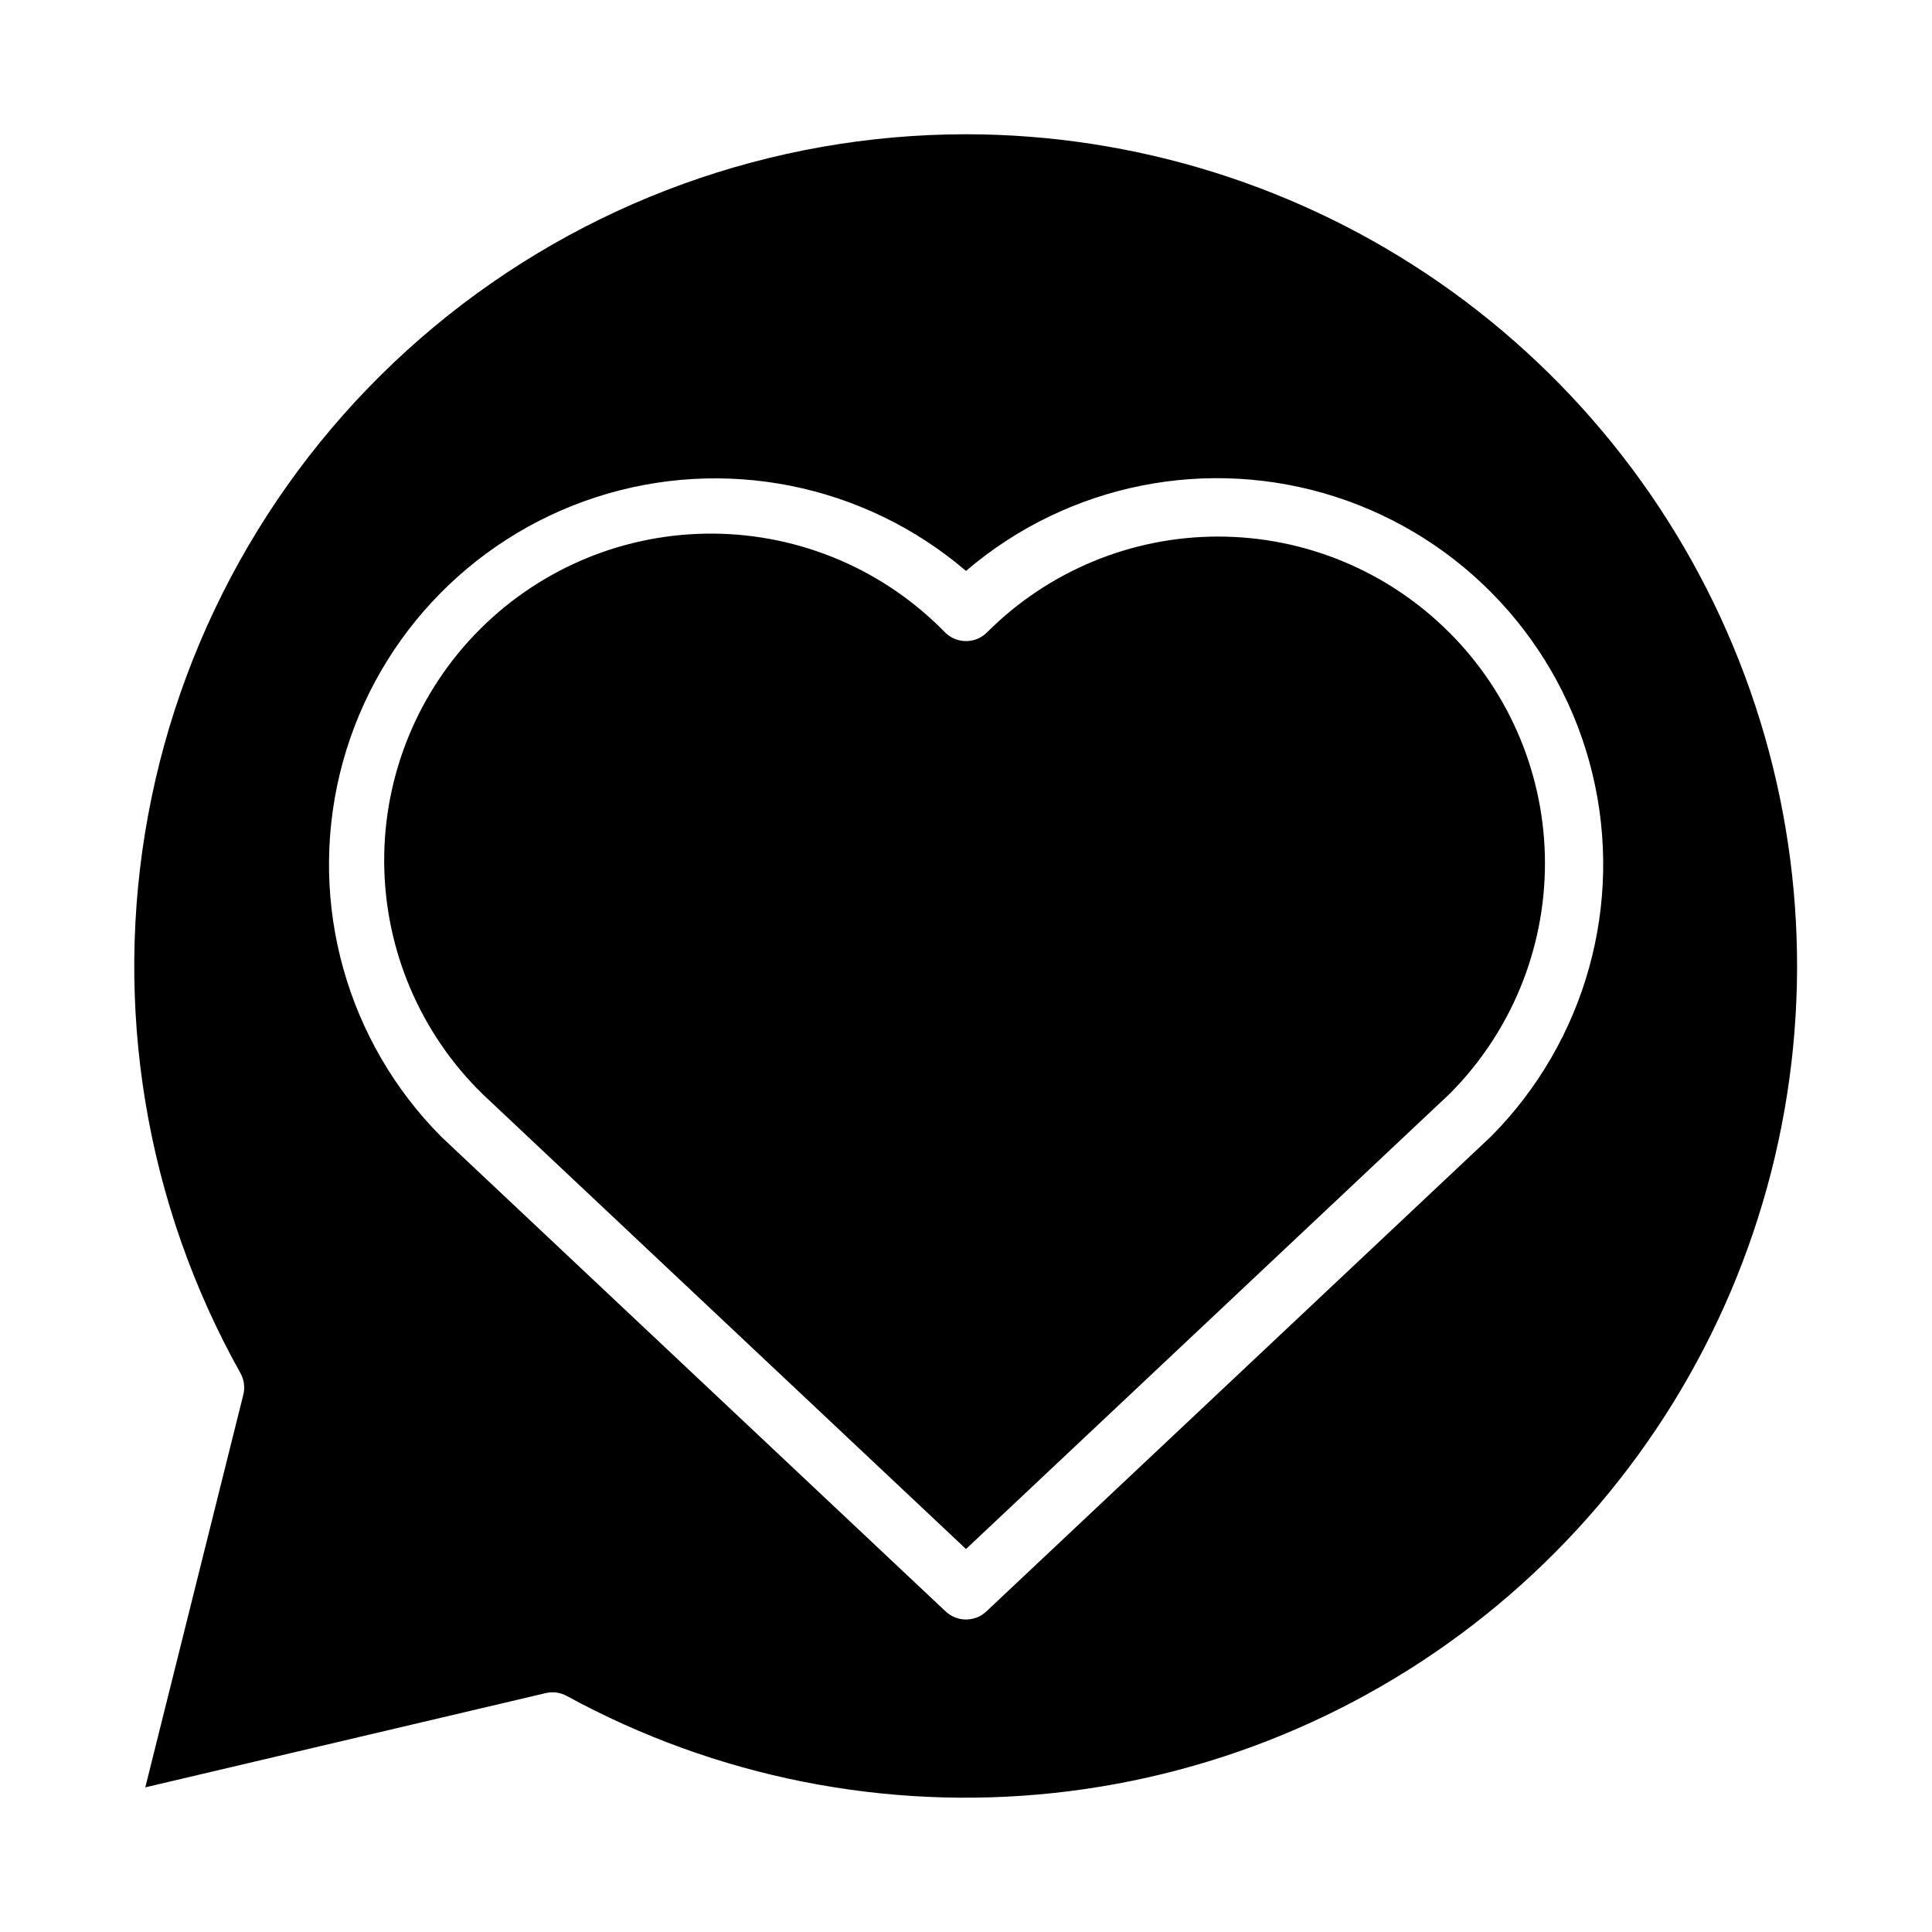
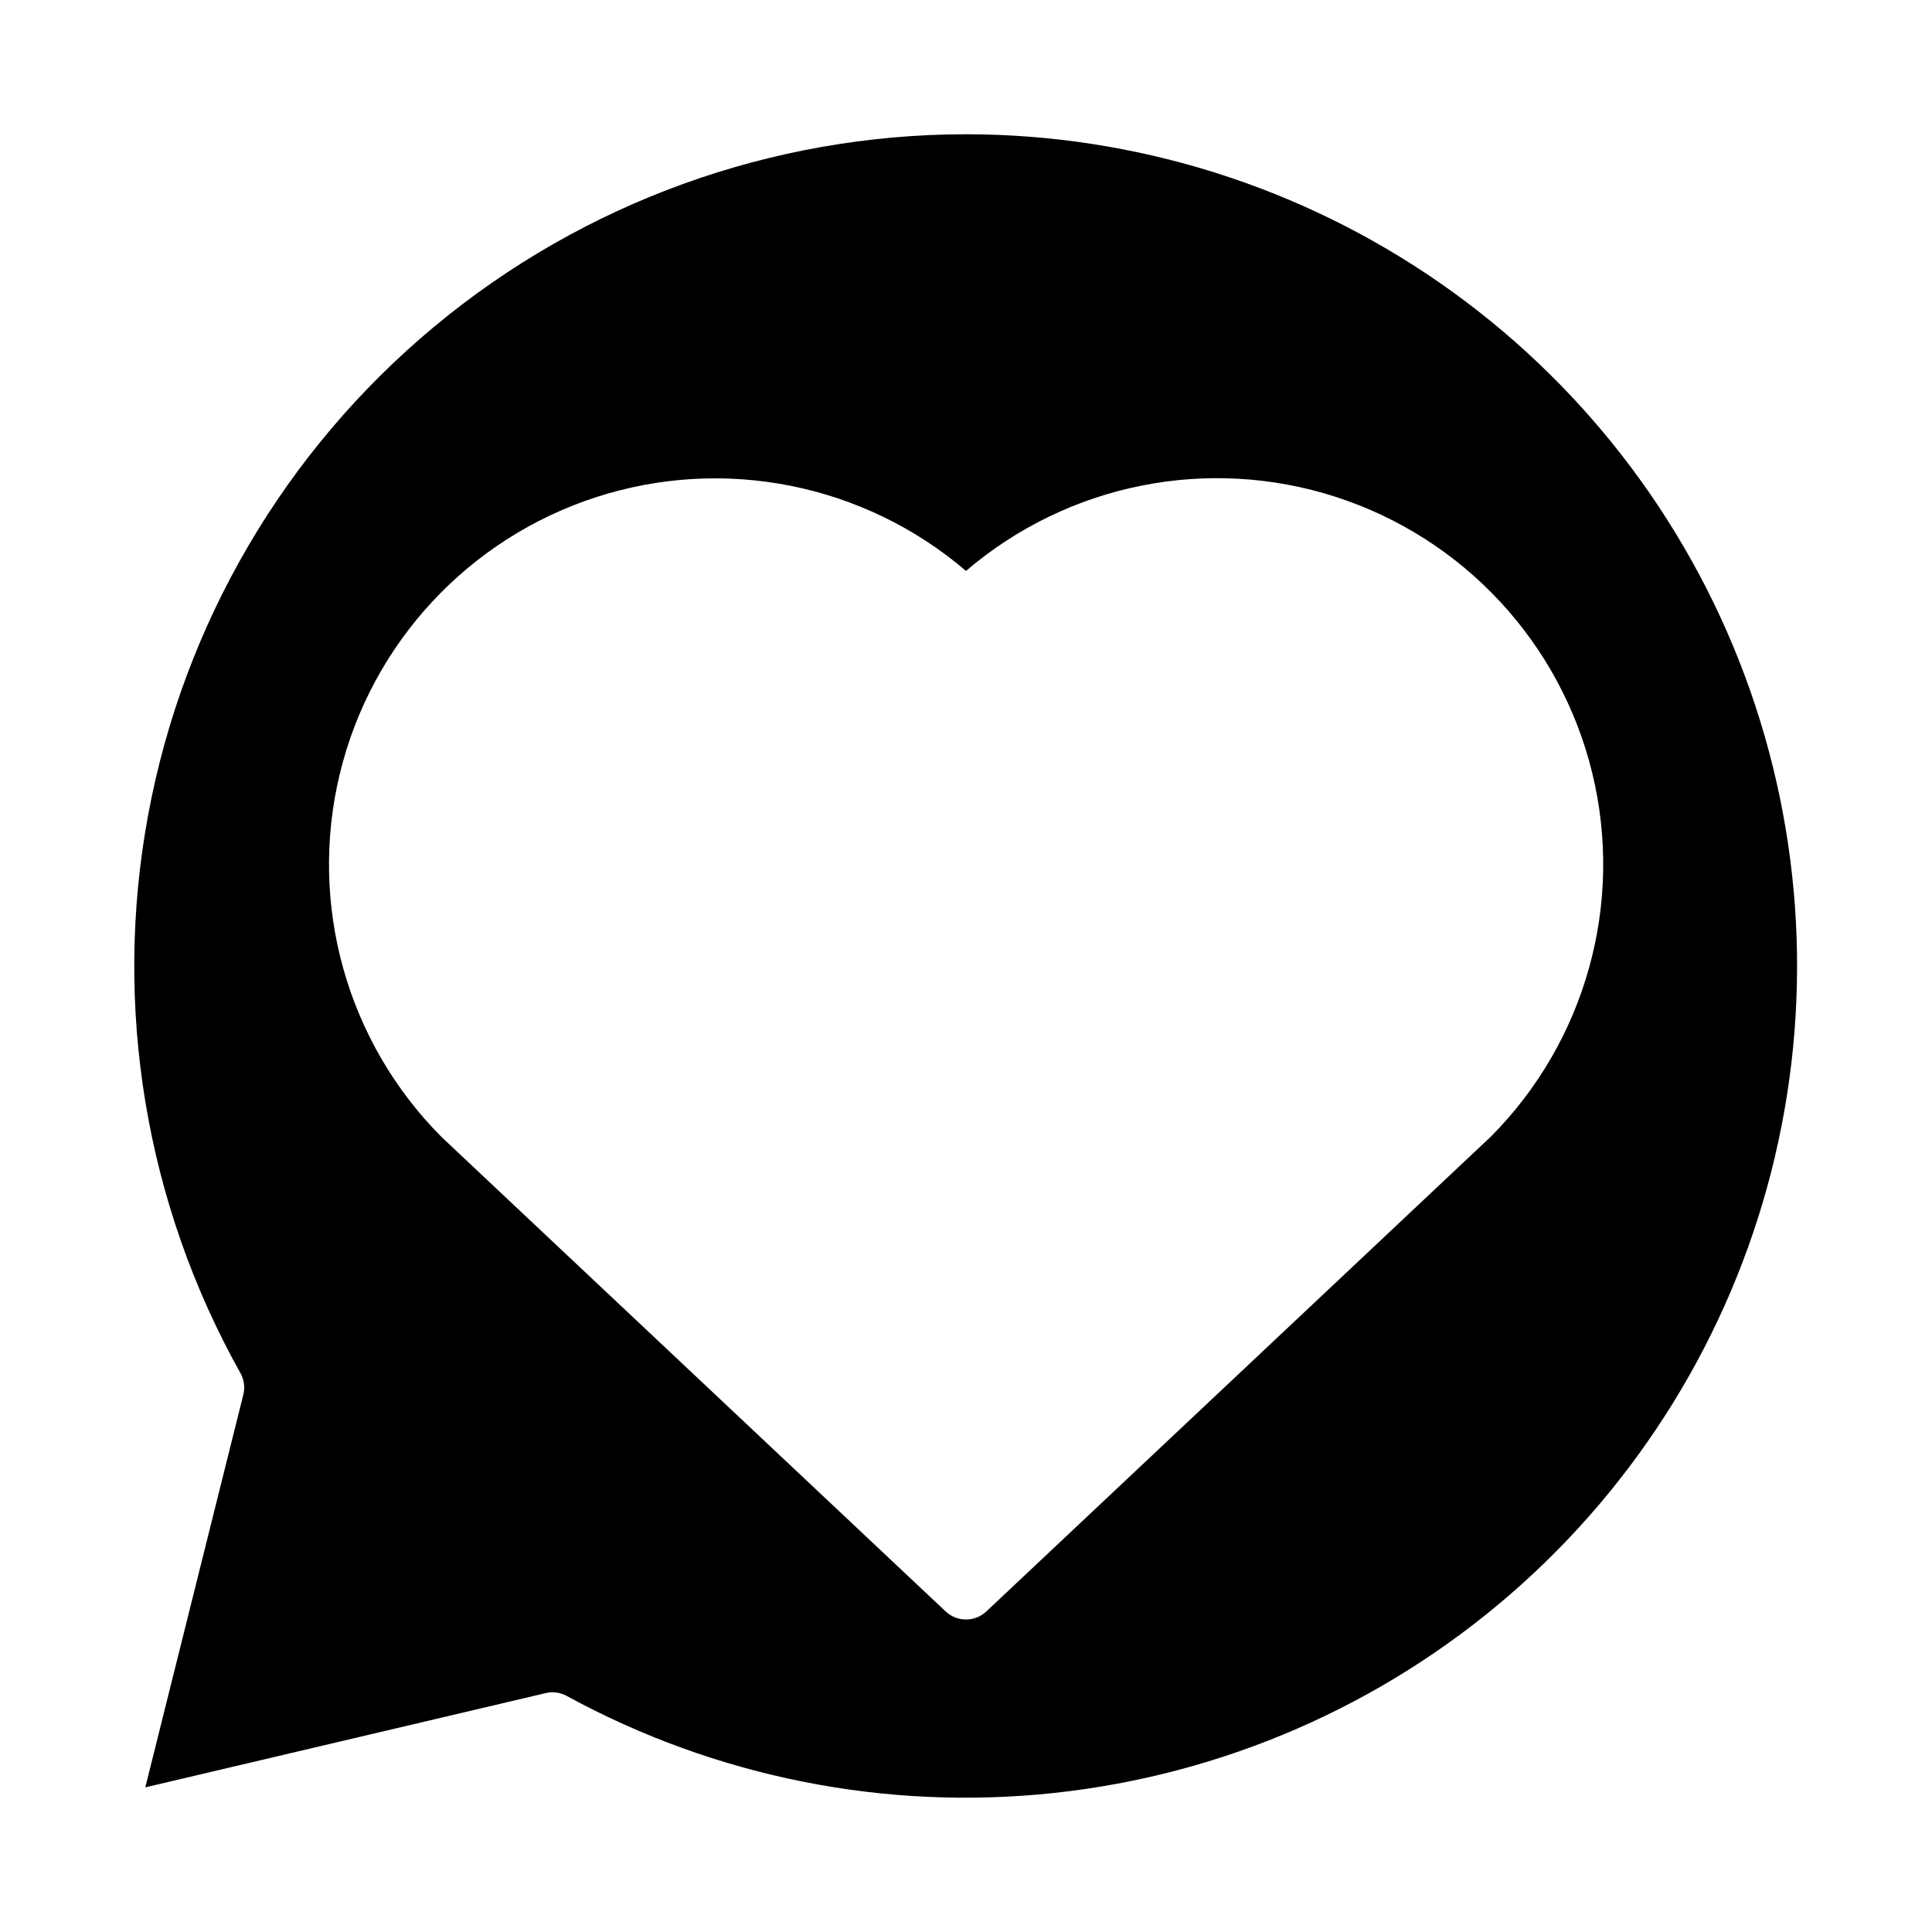
<svg xmlns="http://www.w3.org/2000/svg" fill="#000000" width="800px" height="800px" version="1.1" viewBox="144 144 512 512">
  <g>
-     <path d="m528.04 311.59c-16.23-16.258-38.262-25.395-61.234-25.395-22.973 0-45.004 9.137-61.238 25.395-3.074 3.074-8.055 3.074-11.129 0-16.16-16.594-38.297-26.02-61.461-26.176-23.16-0.152-45.422 8.98-61.801 25.359-16.379 16.375-25.516 38.633-25.363 61.797 0.148 23.164 9.574 45.301 26.168 61.461l128.02 120.48 128.19-120.66c16.188-16.238 25.266-38.238 25.238-61.168-0.027-22.93-9.16-44.91-25.391-61.109z" />
    <path d="m400 179.58c-51.504 0.023-101.37 18.07-140.96 51.016-39.586 32.945-66.395 78.703-75.773 129.34s-0.734 102.97 24.426 147.9c0.992 1.754 1.273 3.82 0.789 5.773l-25.977 104.06 106.14-24.984c1.898-0.445 3.894-0.164 5.598 0.785 39.434 21.52 84.5 30.48 129.16 25.676 44.668-4.805 86.797-23.145 120.75-52.559s58.109-68.504 69.23-112.03c11.121-43.523 8.68-89.406-7-131.5-15.68-42.098-43.852-78.398-80.734-104.04-36.887-25.645-80.727-39.402-125.65-39.438zm139.15 265.58-133.75 125.88c-3.031 2.859-7.769 2.859-10.801 0l-133.58-125.72c-25.109-25.211-35.32-61.656-26.969-96.242 8.355-34.586 34.078-62.352 67.926-73.324 33.852-10.969 70.969-3.57 98.023 19.543 27.027-23.125 64.129-30.555 97.977-19.625 33.852 10.934 59.598 38.66 67.996 73.227 8.398 34.566-1.758 71.012-26.82 96.258z" />
  </g>
</svg>